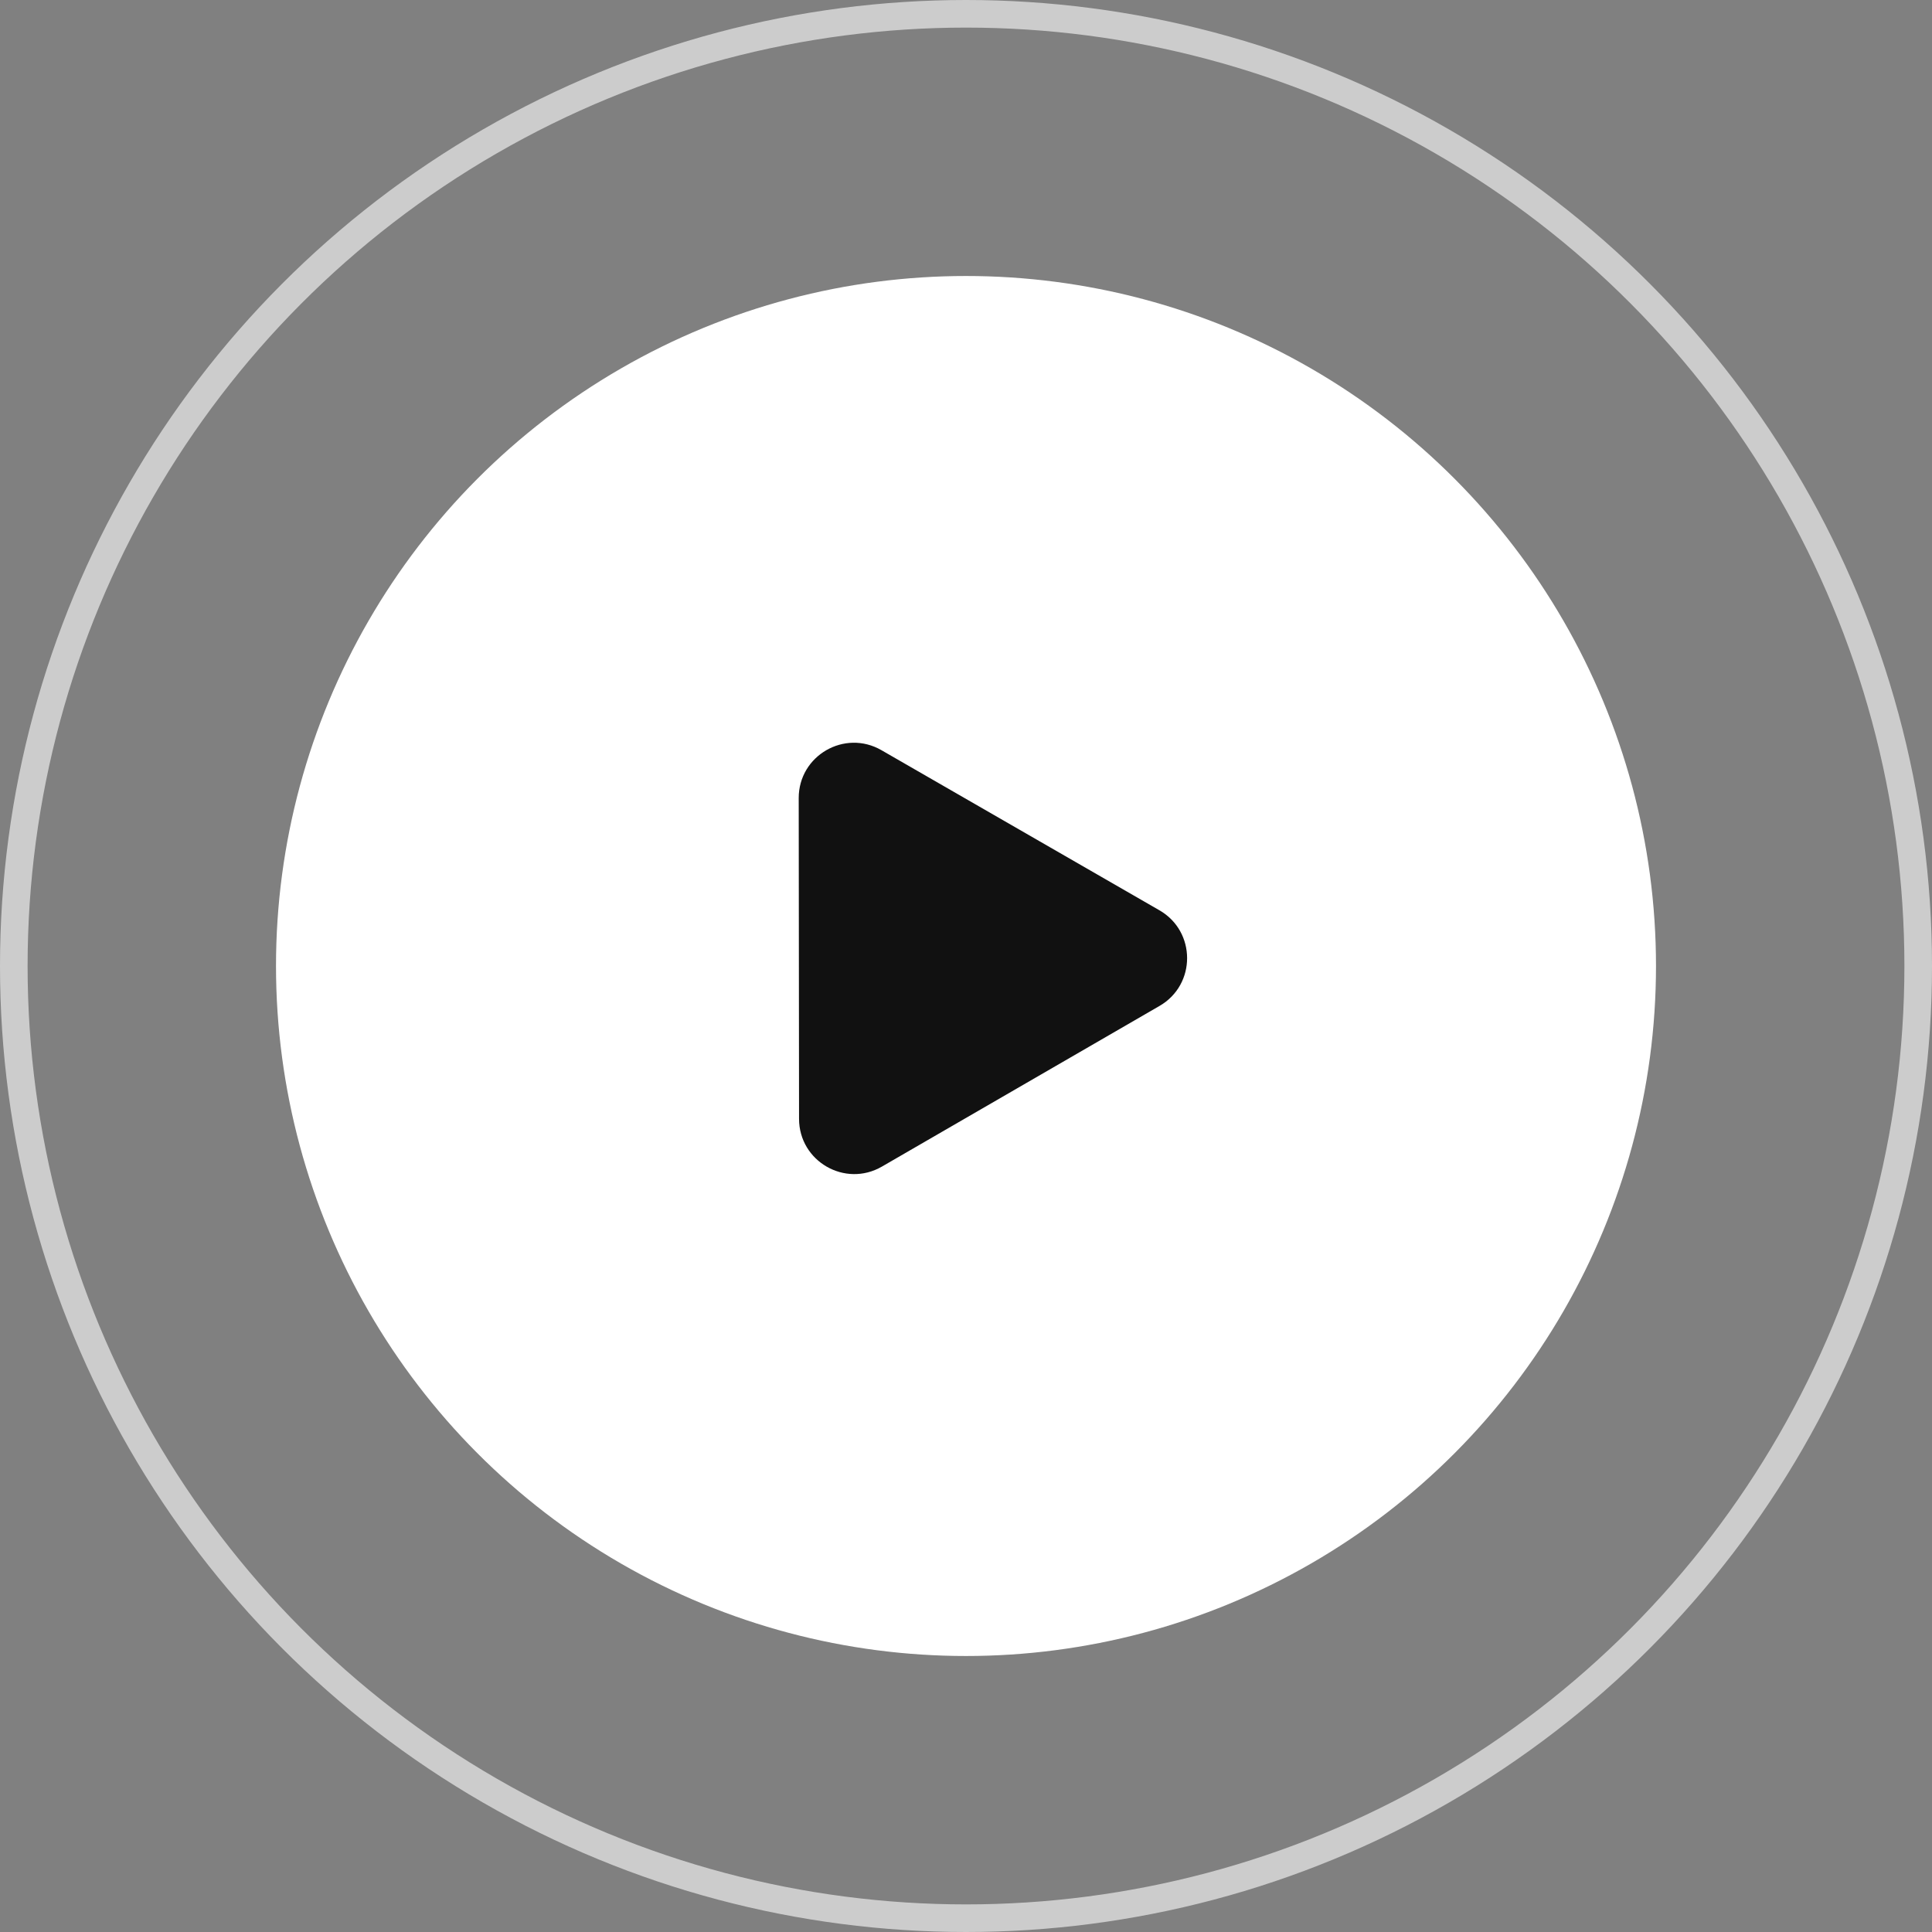
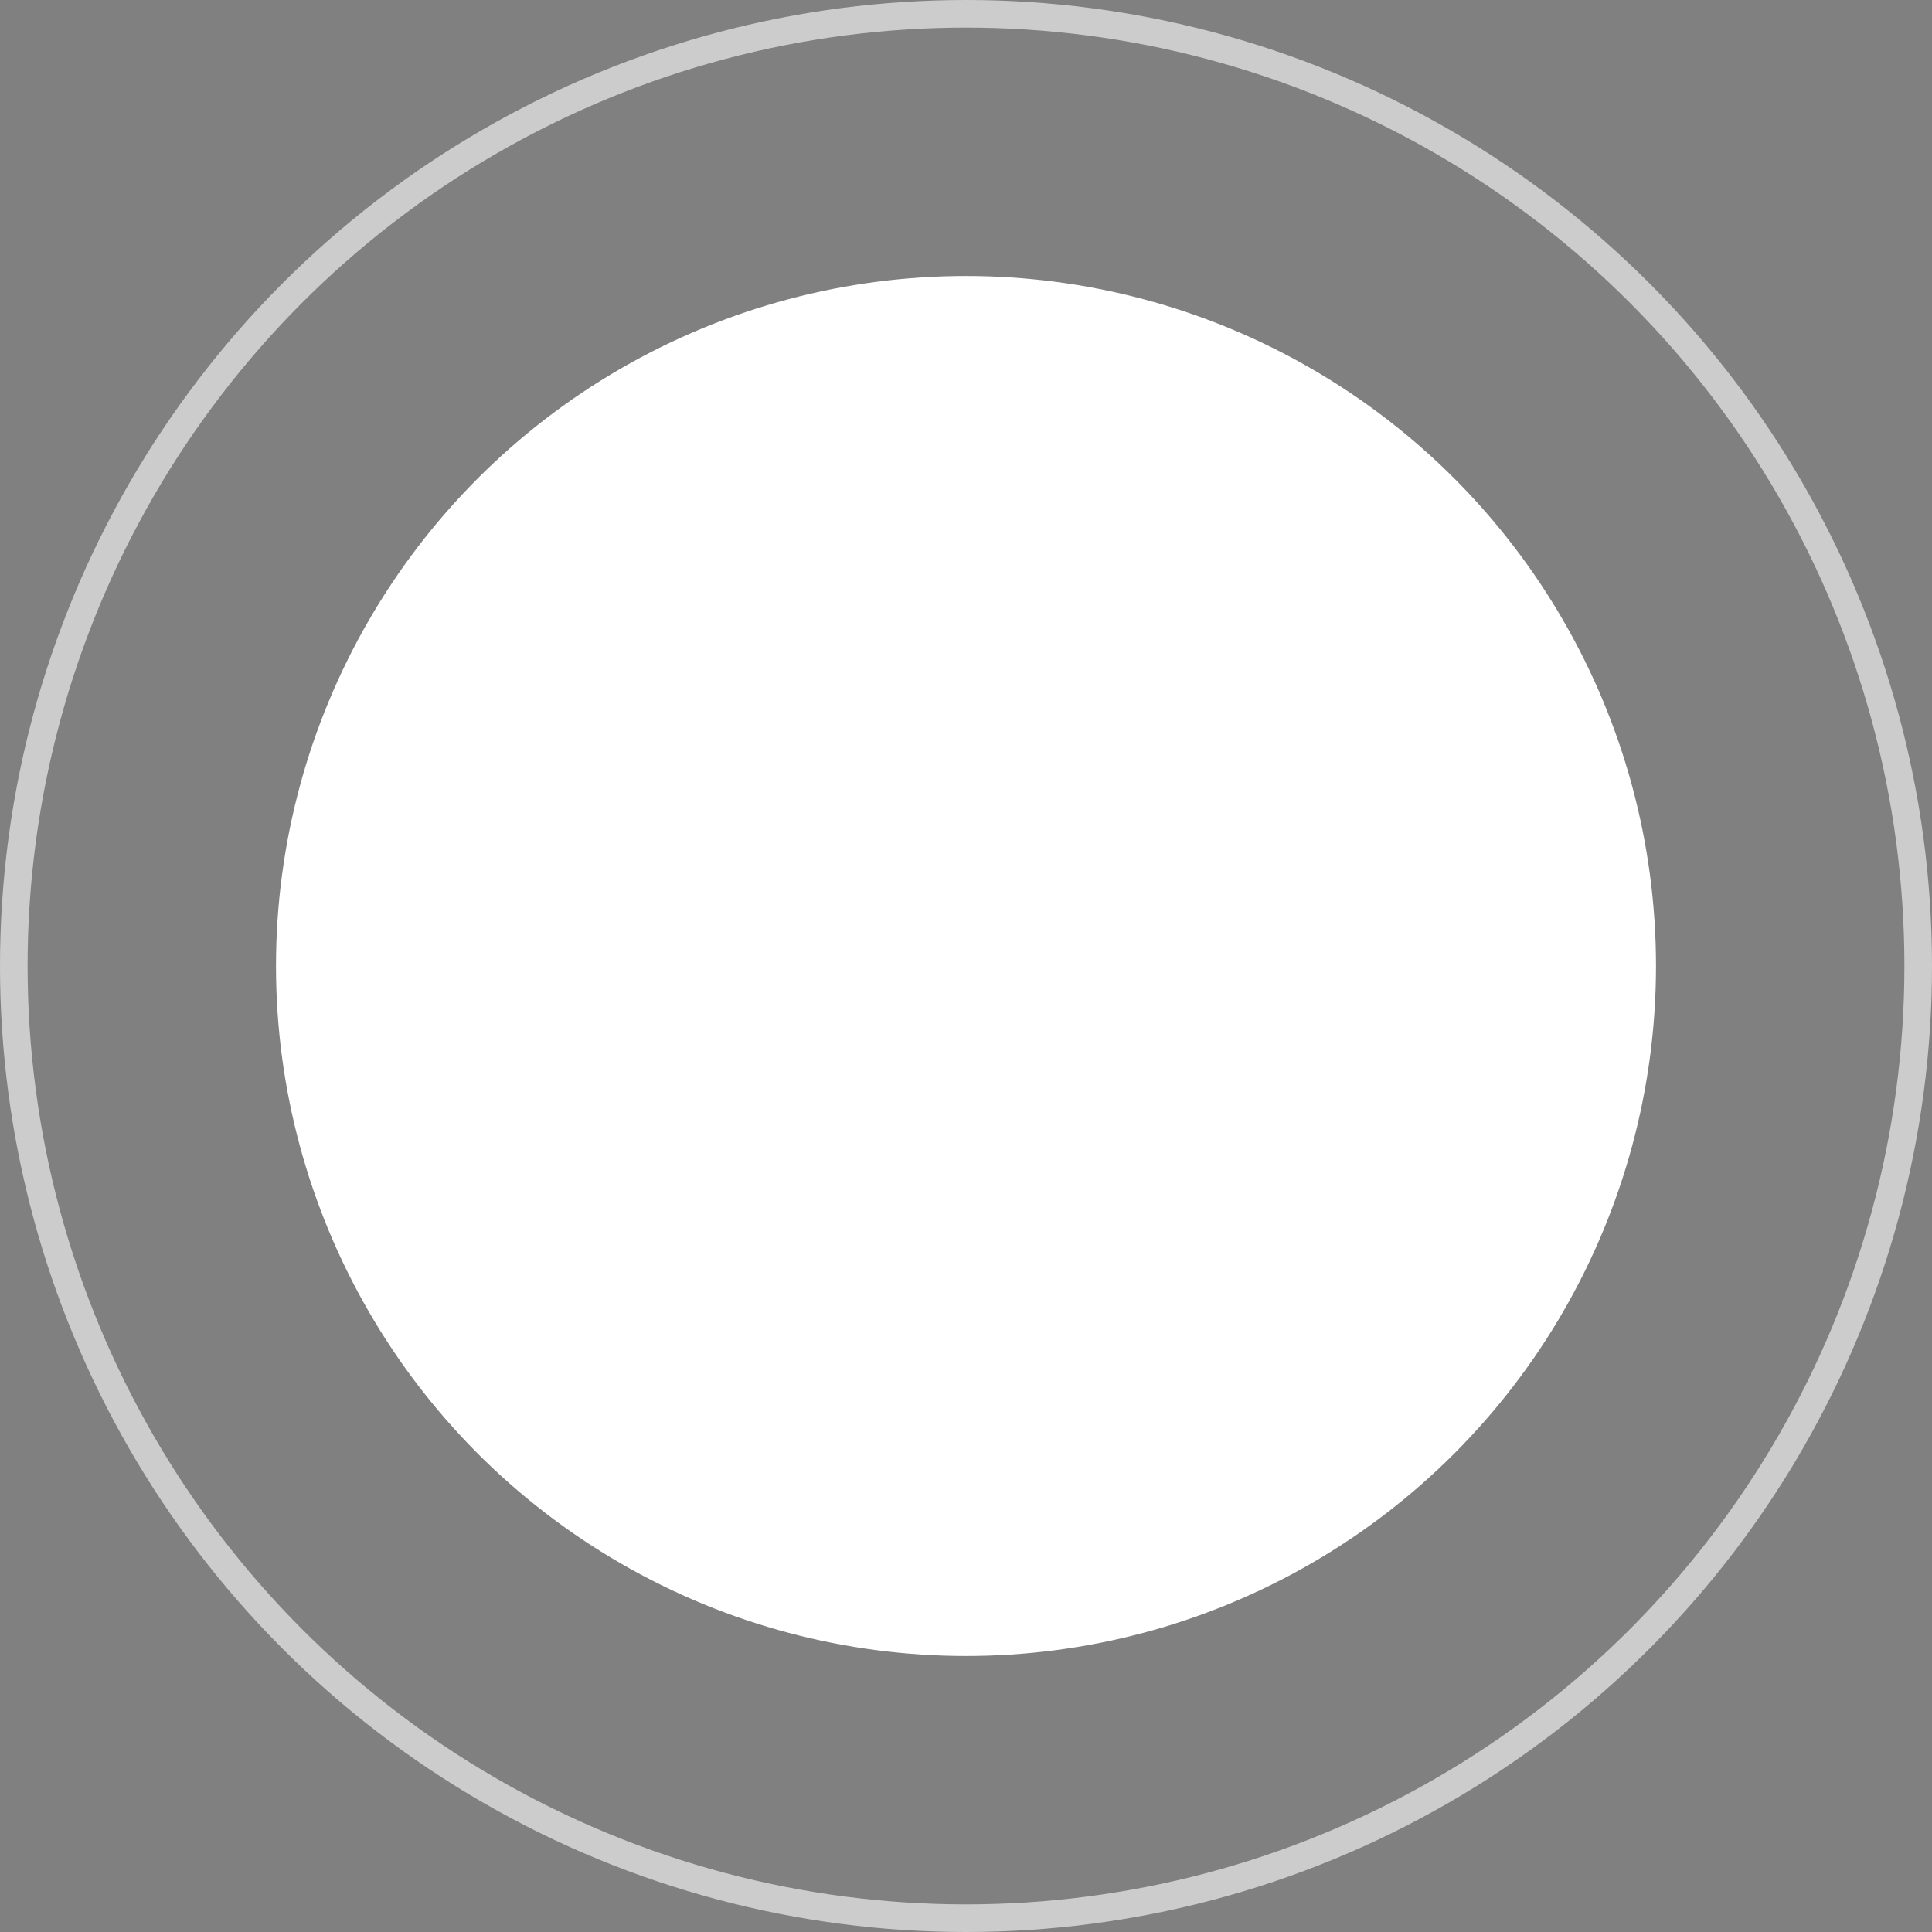
<svg xmlns="http://www.w3.org/2000/svg" width="70" height="70" viewBox="0 0 70 70" fill="none">
  <rect x="0" y="0" width="70" height="70" fill="#808080" stroke="none" />
  <circle opacity="0.6" cx="35" cy="35" r="34.5" stroke="white" />
  <circle cx="35" cy="35" r="25" fill="white" />
-   <path d="M42.009 32.982C43.343 33.75 43.346 35.675 42.013 36.446L31.953 42.268C30.62 43.039 28.953 42.079 28.951 40.539L28.939 28.916C28.937 27.376 30.603 26.412 31.937 27.181L42.009 32.982Z" fill="#111111" />
</svg>